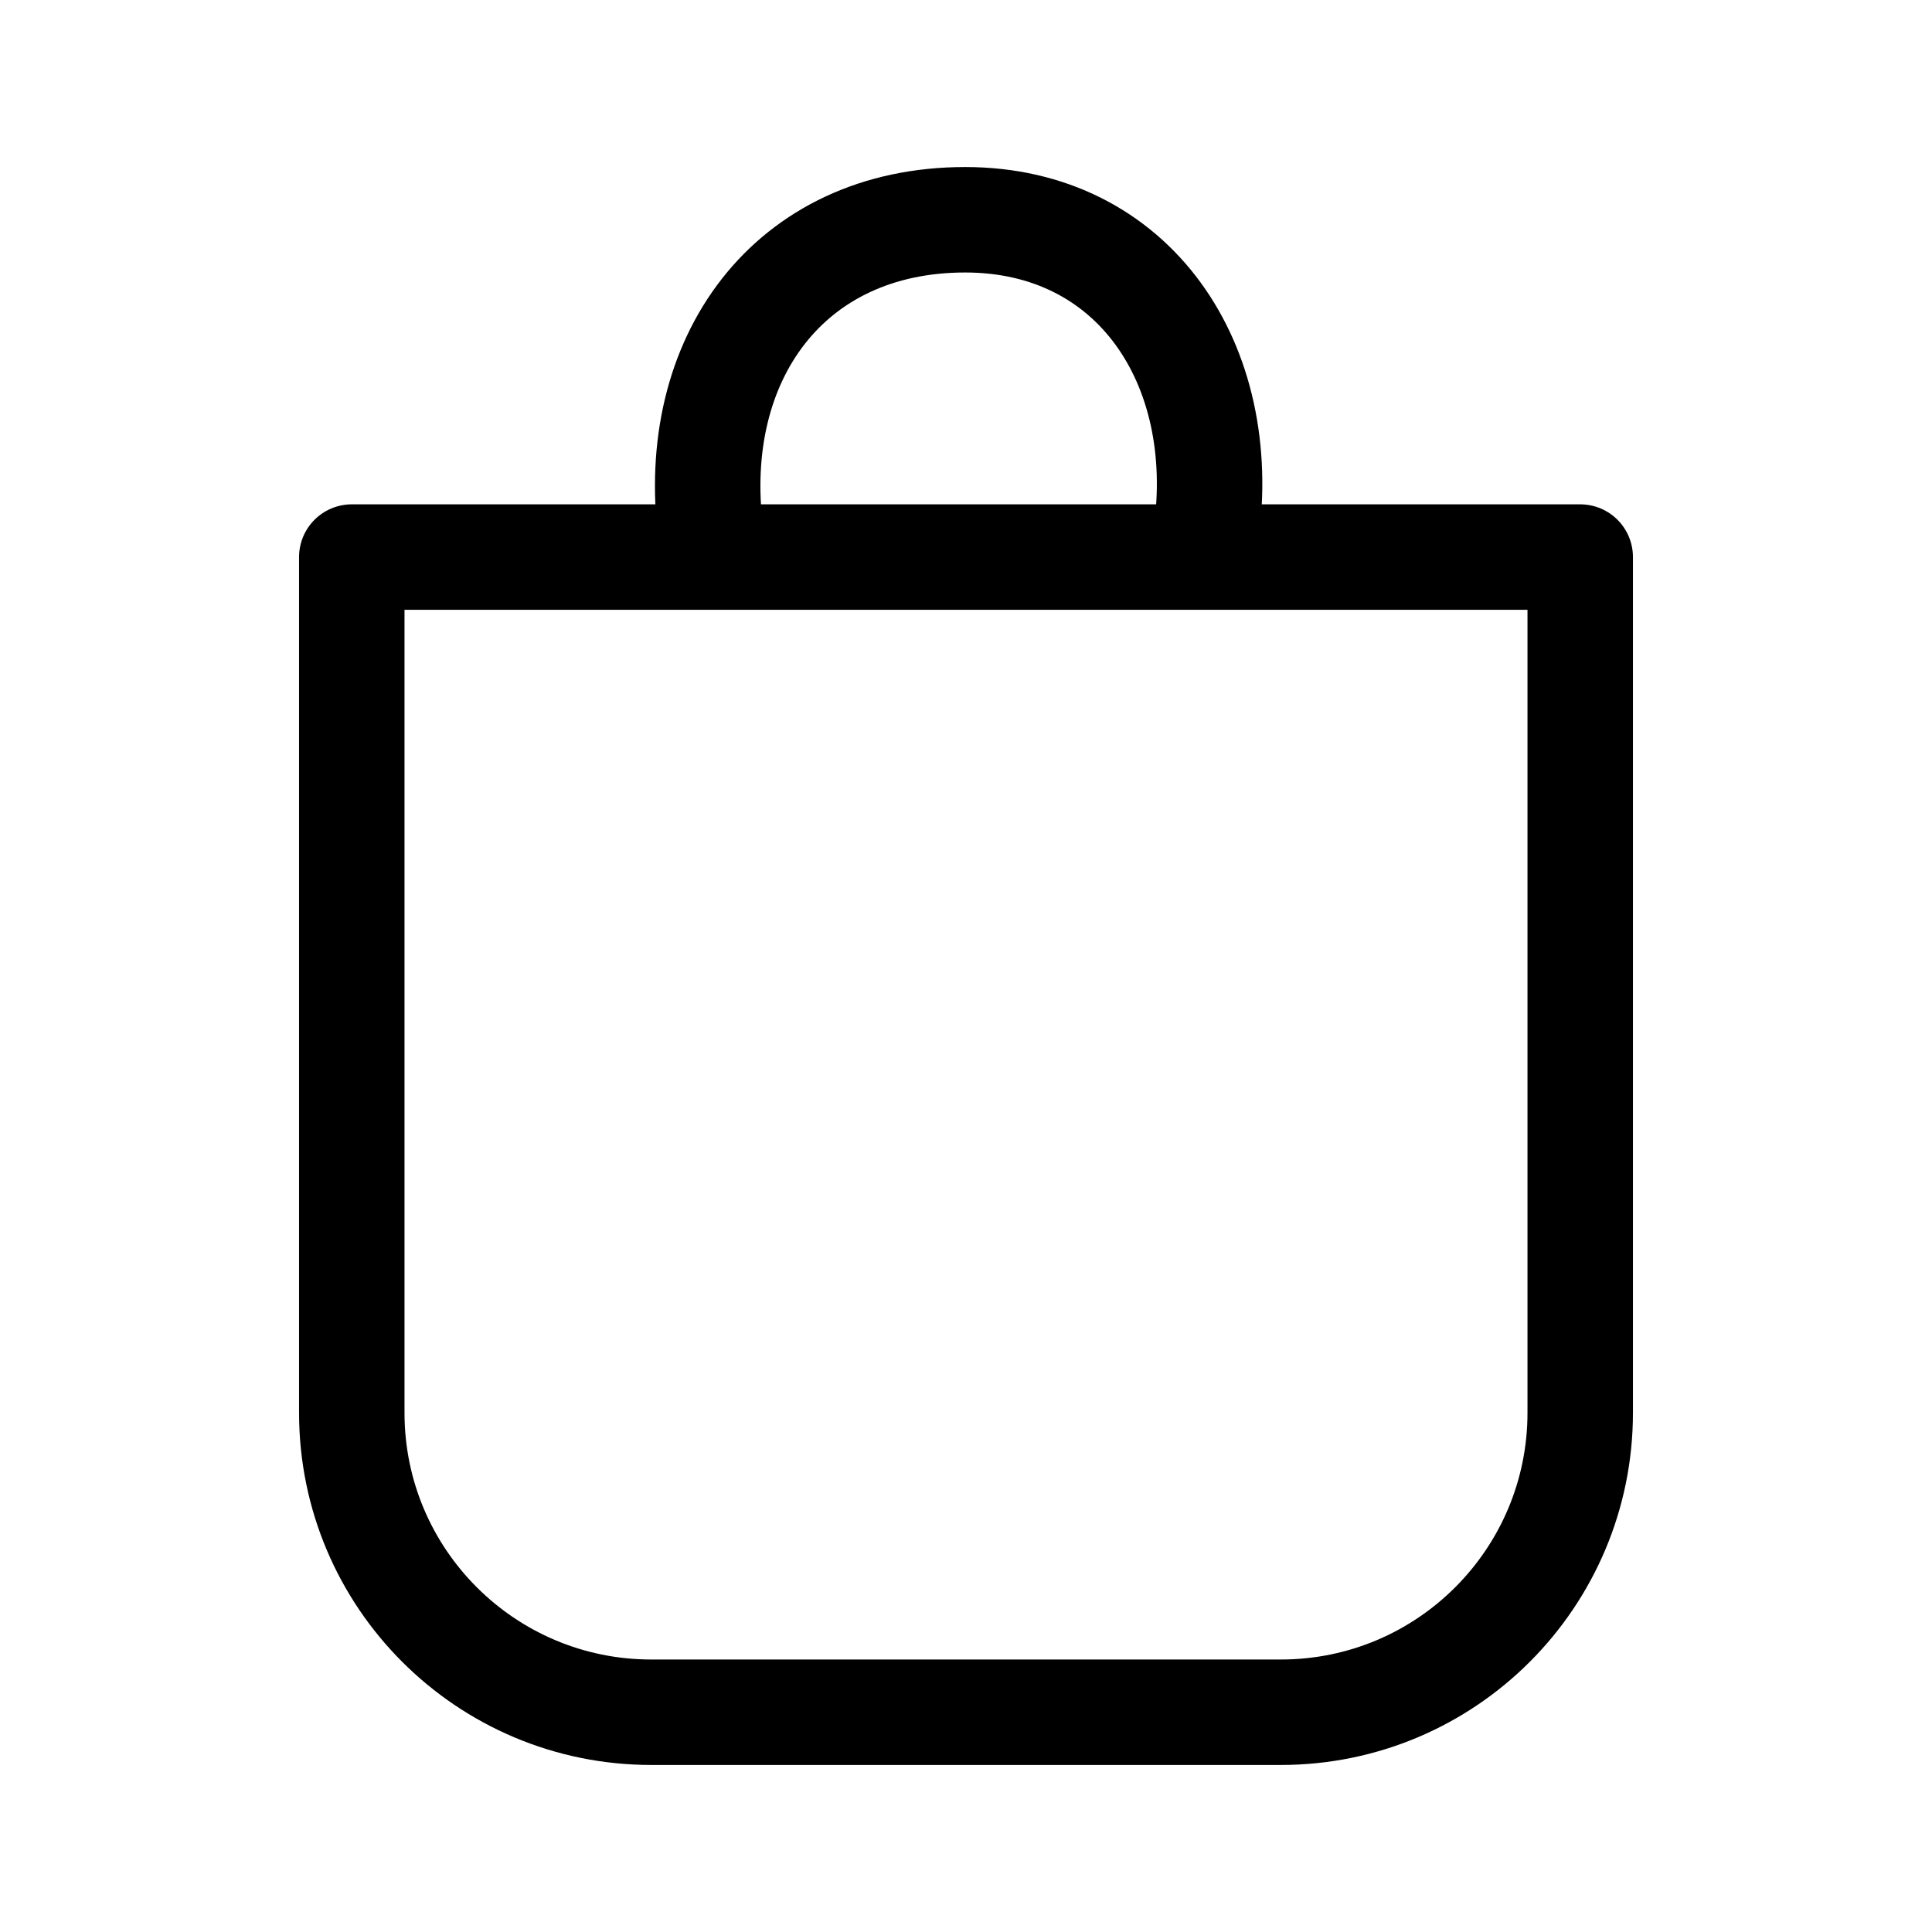
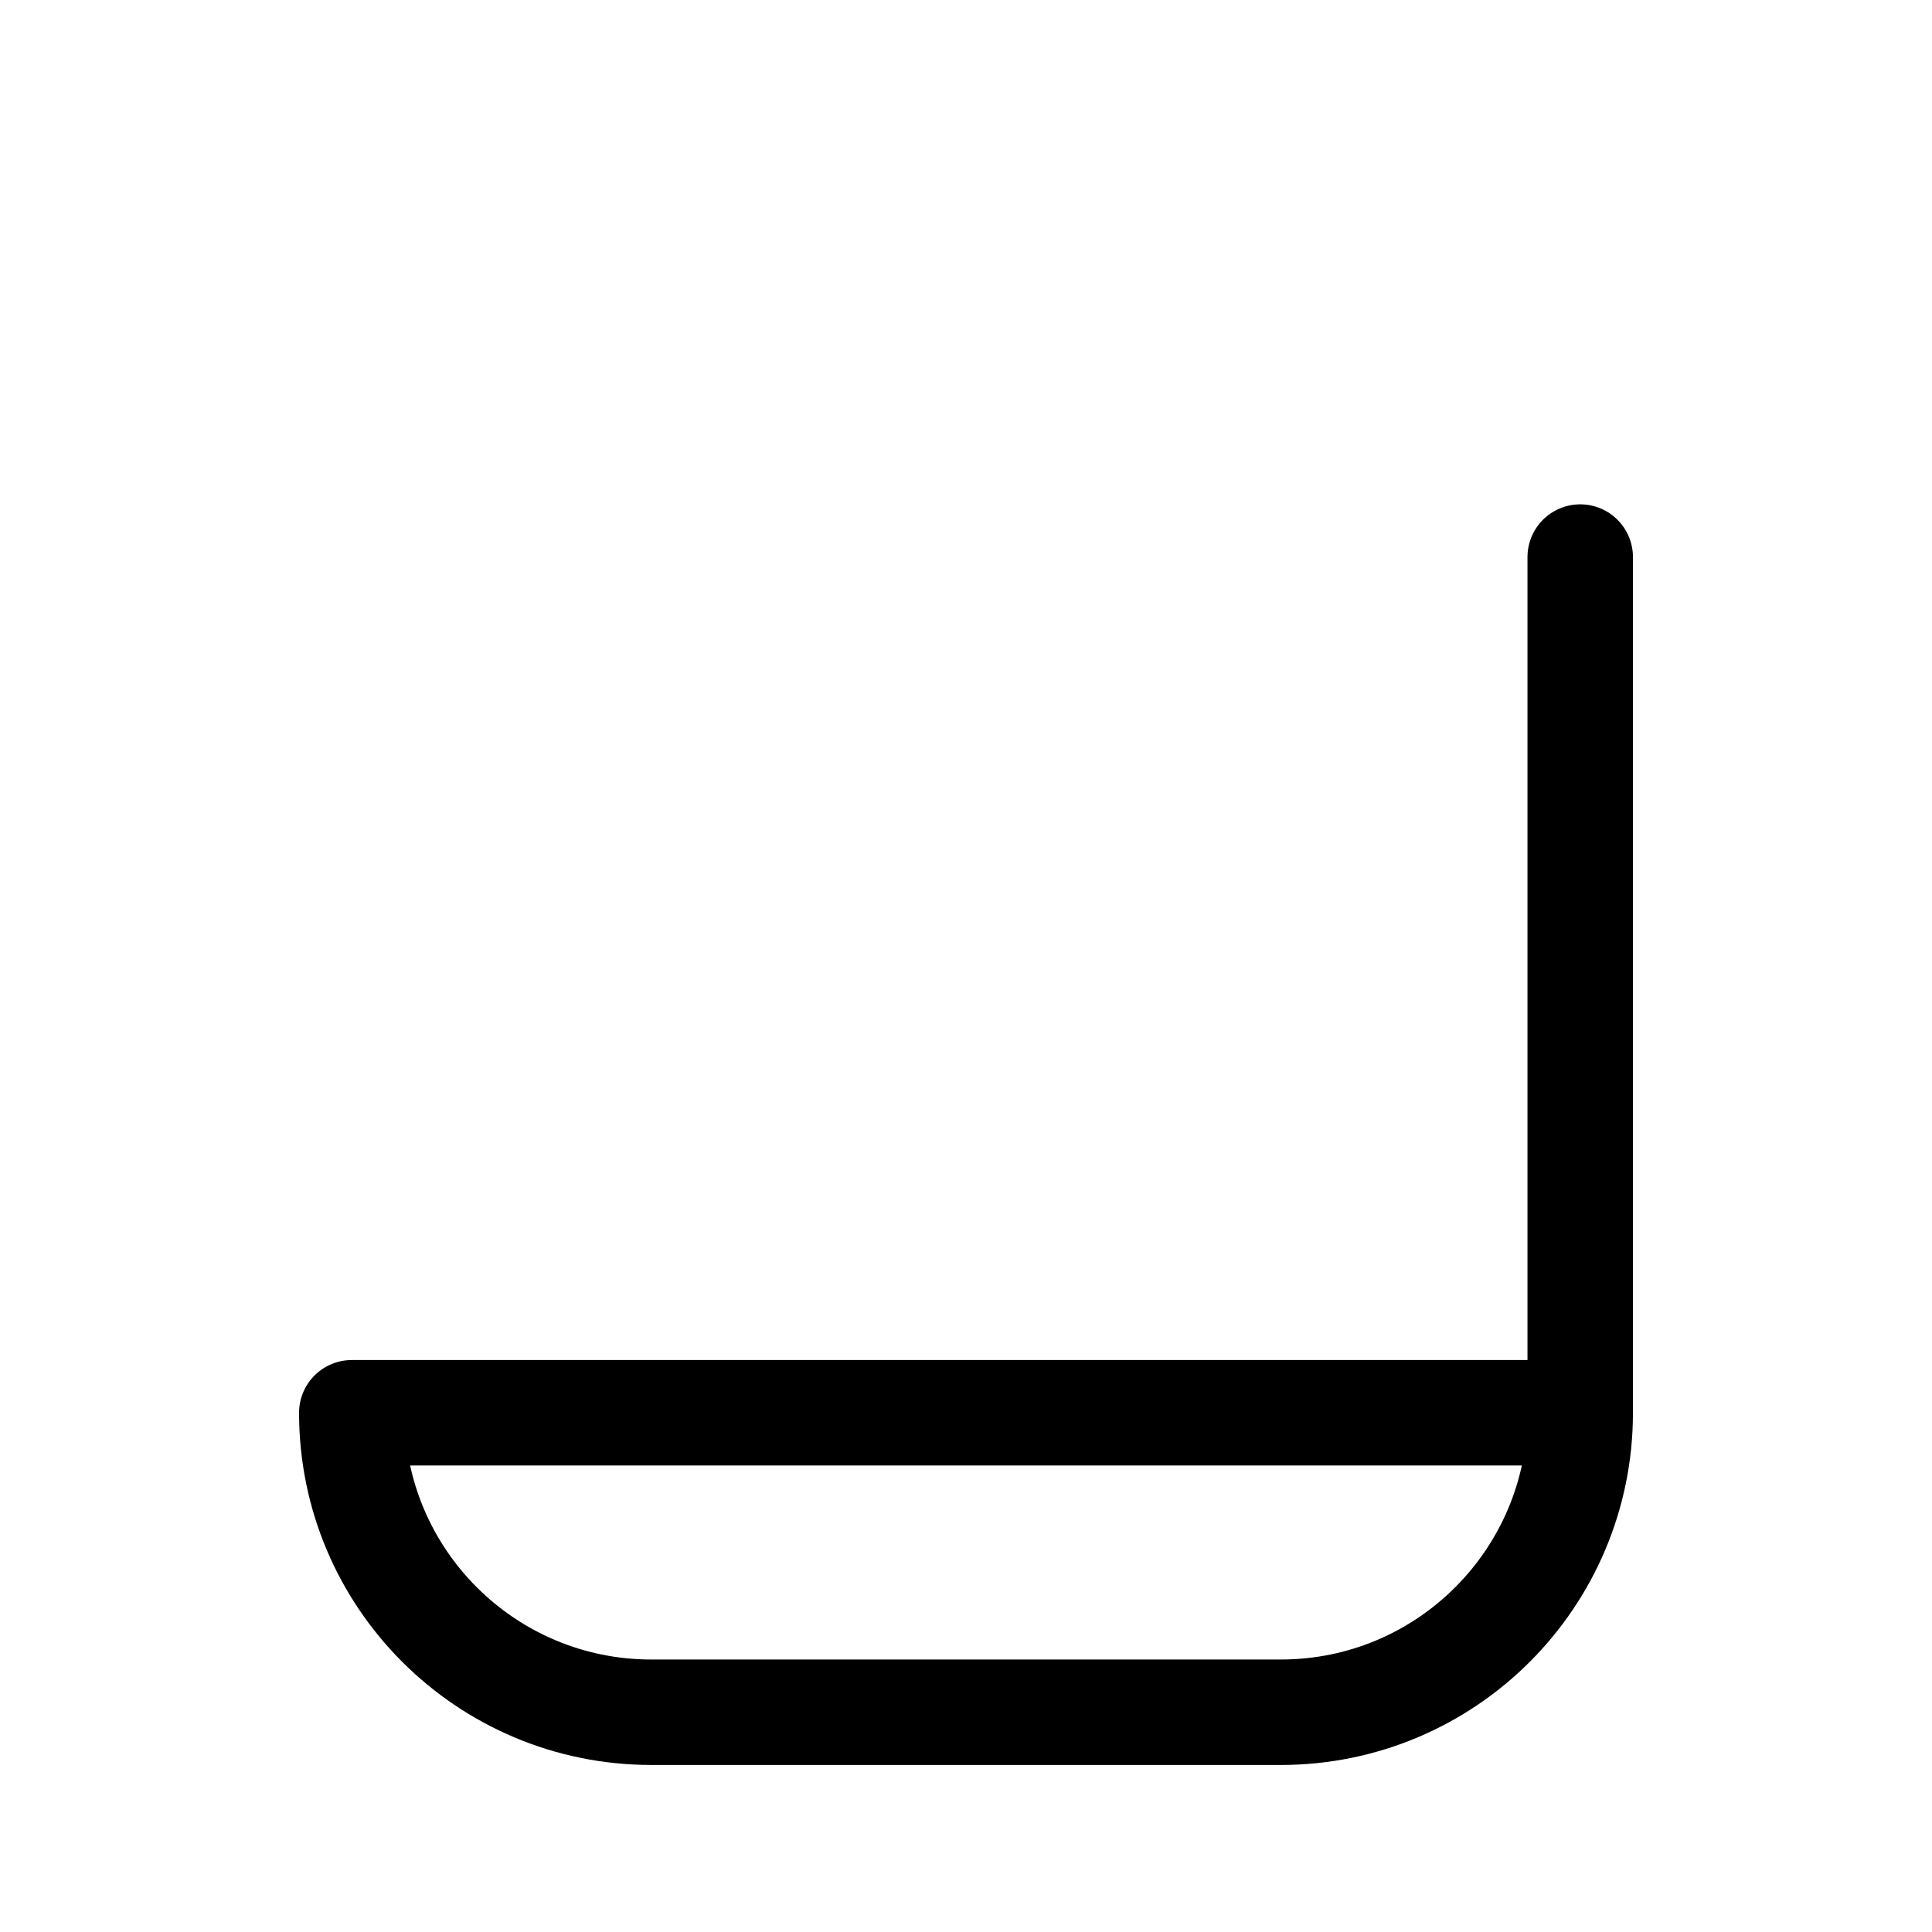
<svg xmlns="http://www.w3.org/2000/svg" version="1.1" id="Capa_1" x="0px" y="0px" viewBox="0 0 24 24" style="enable-background:new 0 0 24 24;" xml:space="preserve">
  <style type="text/css">
	.st0{fill:none;stroke:#000000;stroke-width:1.31;stroke-linecap:round;stroke-linejoin:round;stroke-miterlimit:10;}
</style>
  <g>
-     <path class="st0" d="M19.63,6.92v10.63c0,2.05-1.66,3.72-3.72,3.72H8.09c-2.05,0-3.72-1.66-3.72-3.72V6.92H19.63z" />
-     <path class="st0" d="M8.83,6.63c-0.28-2.17,0.97-3.9,3.16-3.9c2.1,0,3.29,1.8,2.99,3.92" />
+     <path class="st0" d="M19.63,6.92v10.63c0,2.05-1.66,3.72-3.72,3.72H8.09c-2.05,0-3.72-1.66-3.72-3.72H19.63z" />
  </g>
</svg>